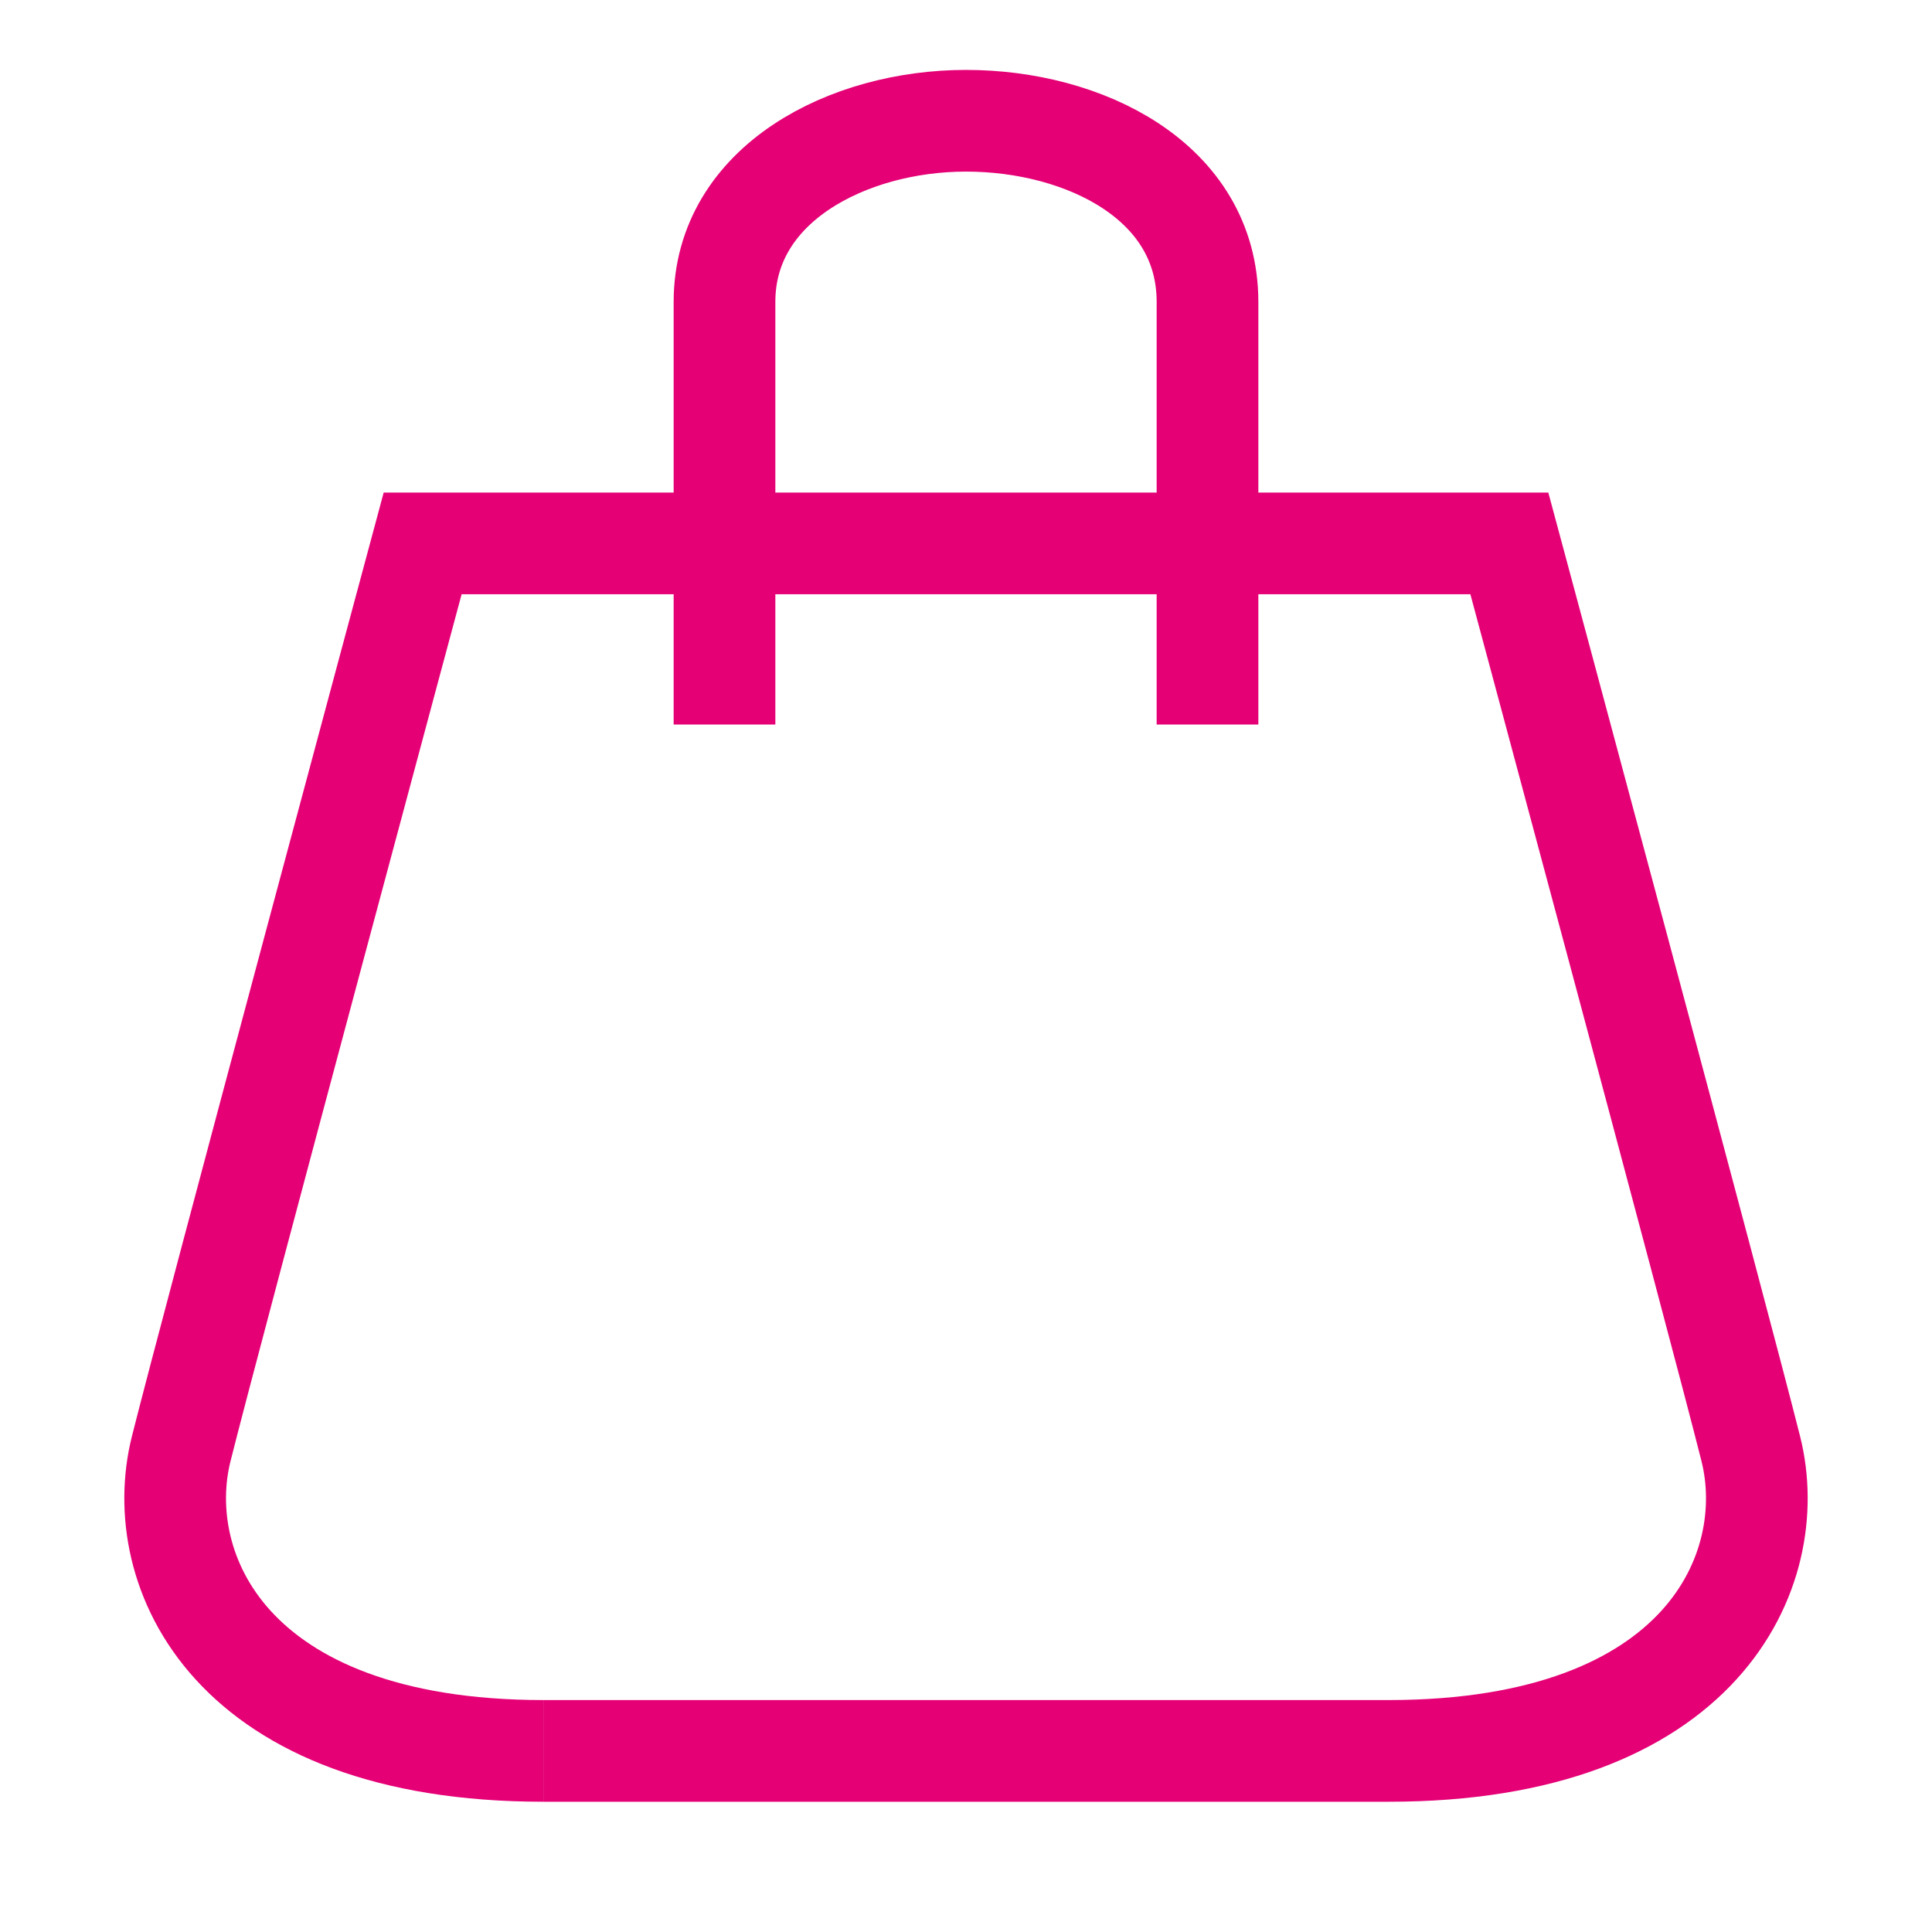
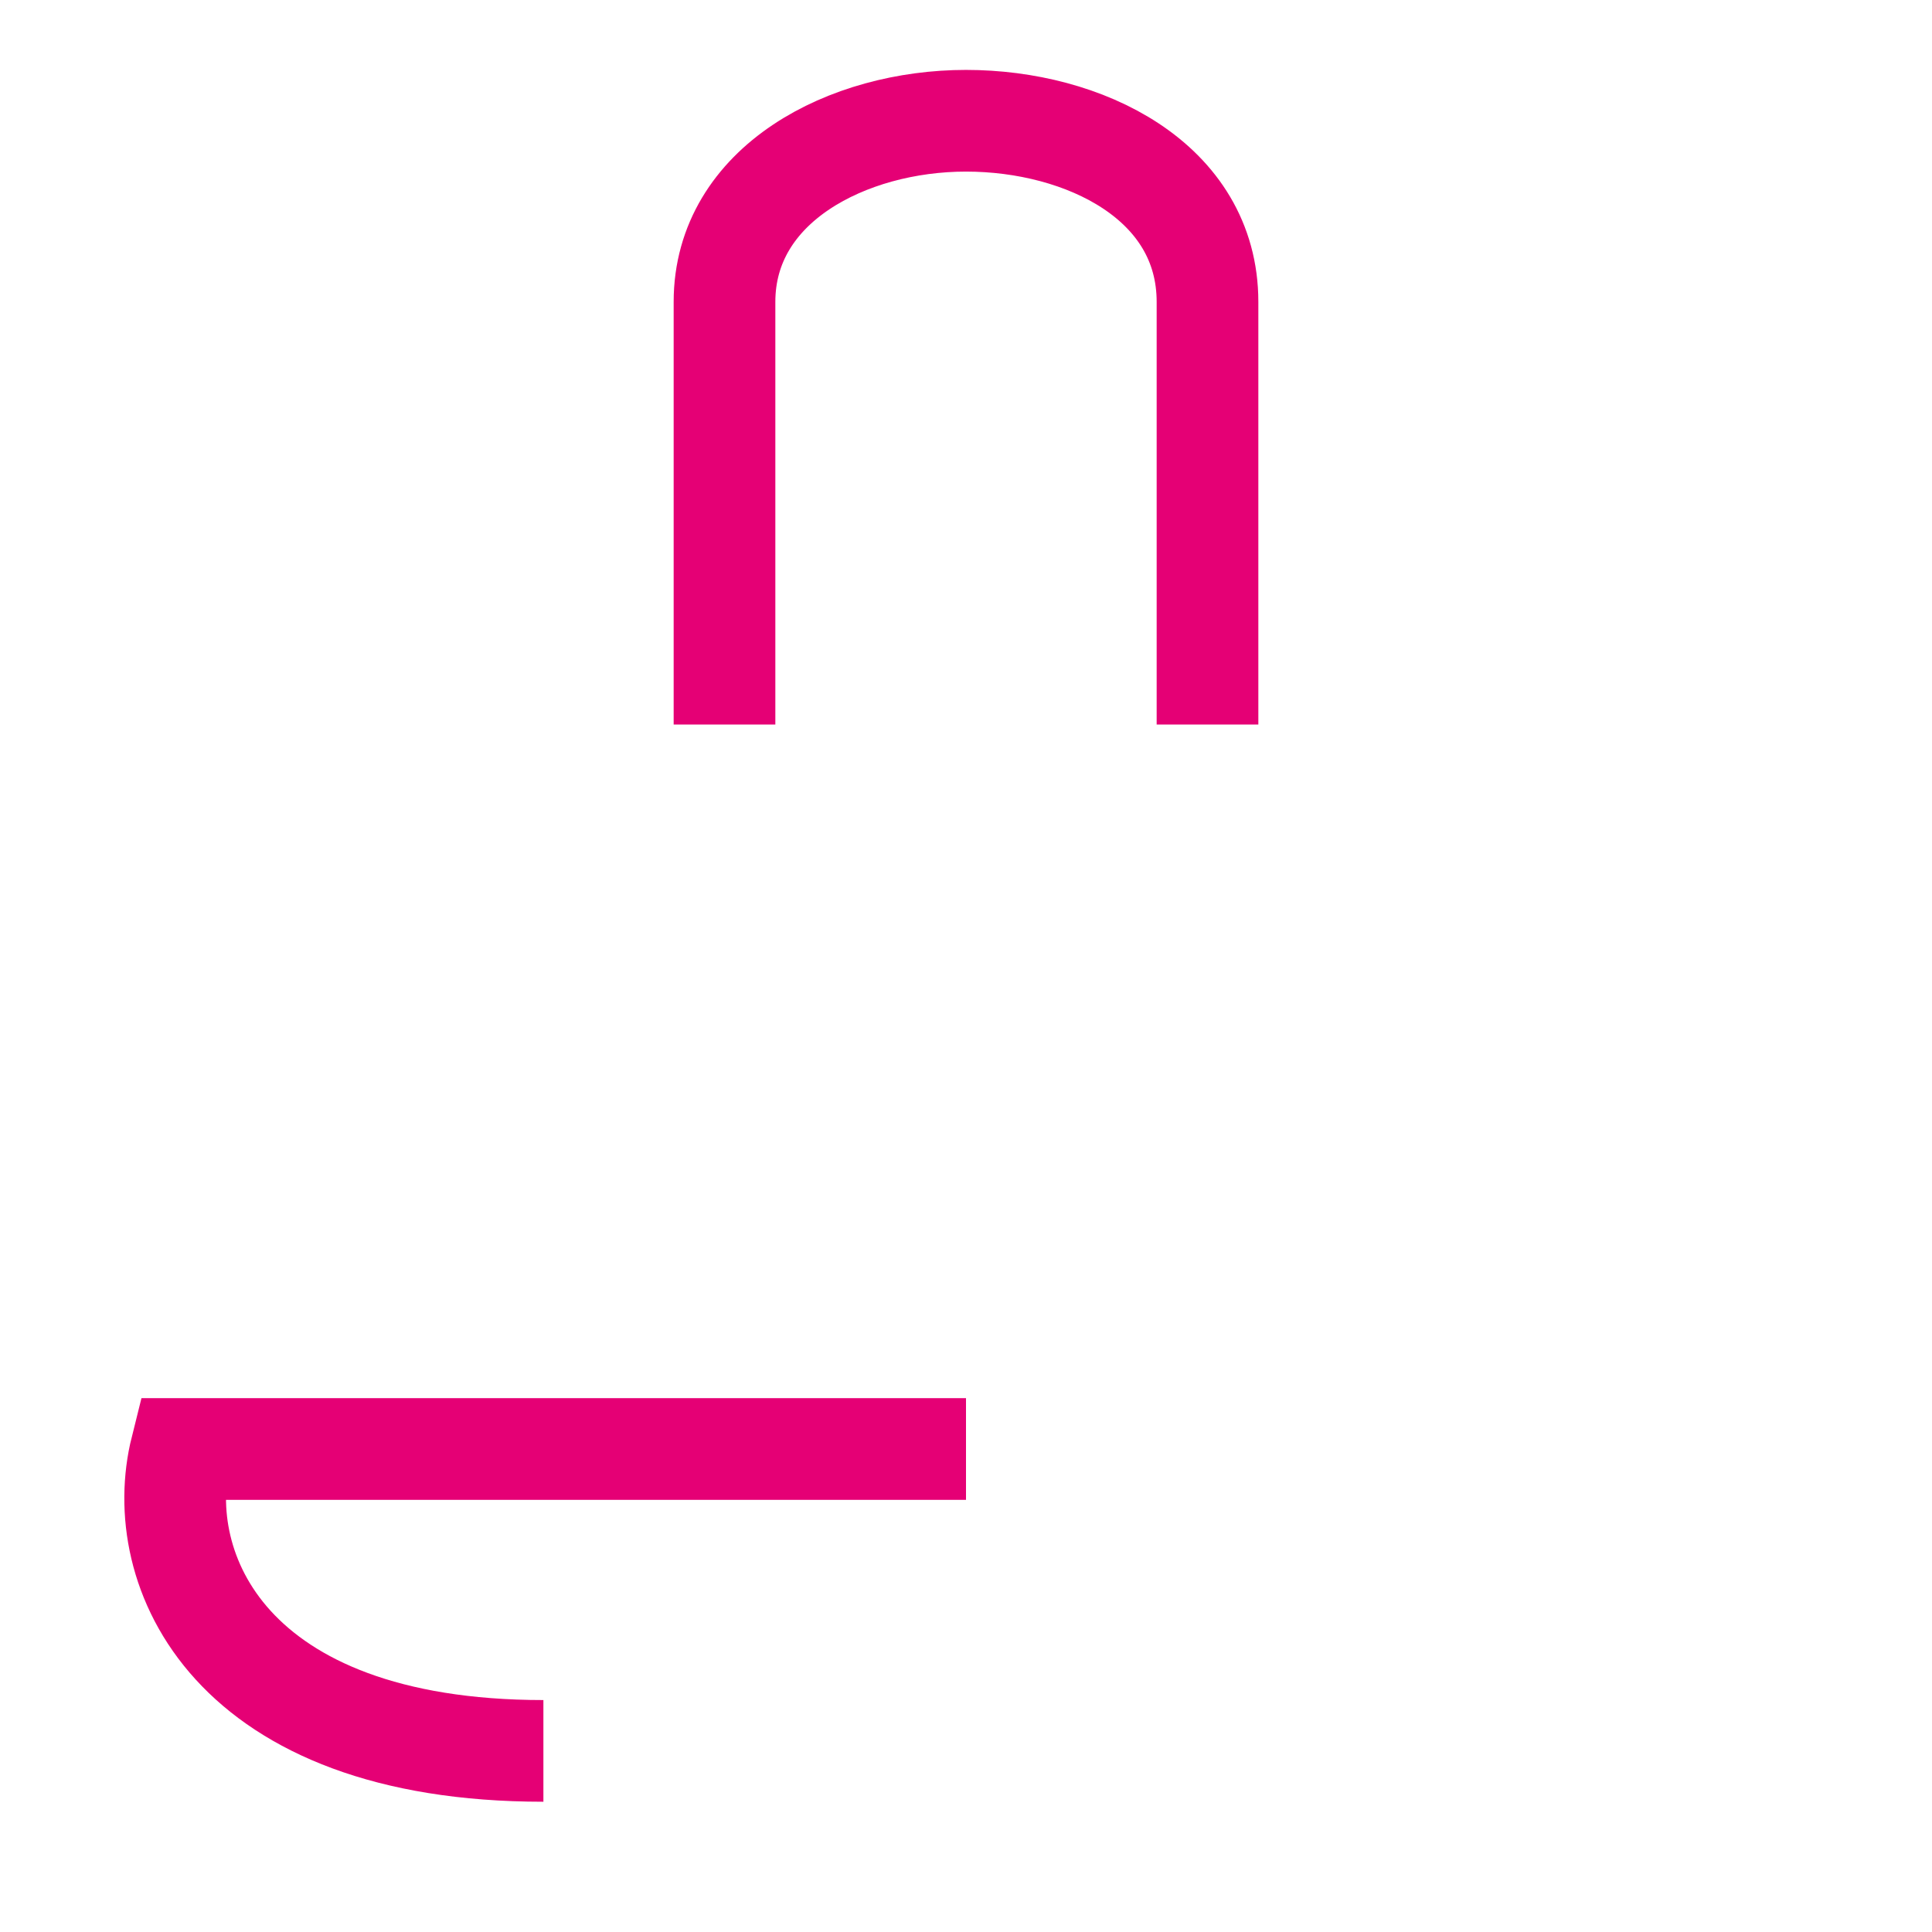
<svg xmlns="http://www.w3.org/2000/svg" width="38" height="38" viewBox="0 0 38 38" fill="none">
-   <path d="M10.688 34.438C4.513 34.438 2.969 30.875 3.563 28.5C4.157 26.125 8.313 10.688 8.313 10.688H19" stroke="#E50075" stroke-width="2" />
-   <path d="M18.999 10.688H29.687C29.687 10.688 33.843 26.125 34.437 28.5C35.031 30.875 33.487 34.438 27.312 34.438H10.687" stroke="#E50075" stroke-width="2" />
+   <path d="M10.688 34.438C4.513 34.438 2.969 30.875 3.563 28.5H19" stroke="#E50075" stroke-width="2" />
  <path d="M14.25 14.25C14.25 14.25 14.25 9.5 14.25 5.938C14.25 3.619 16.681 2.375 19 2.375C21.319 2.375 23.75 3.562 23.75 5.938C23.75 9.184 23.75 14.25 23.75 14.25" stroke="#E50075" stroke-width="2" />
</svg>